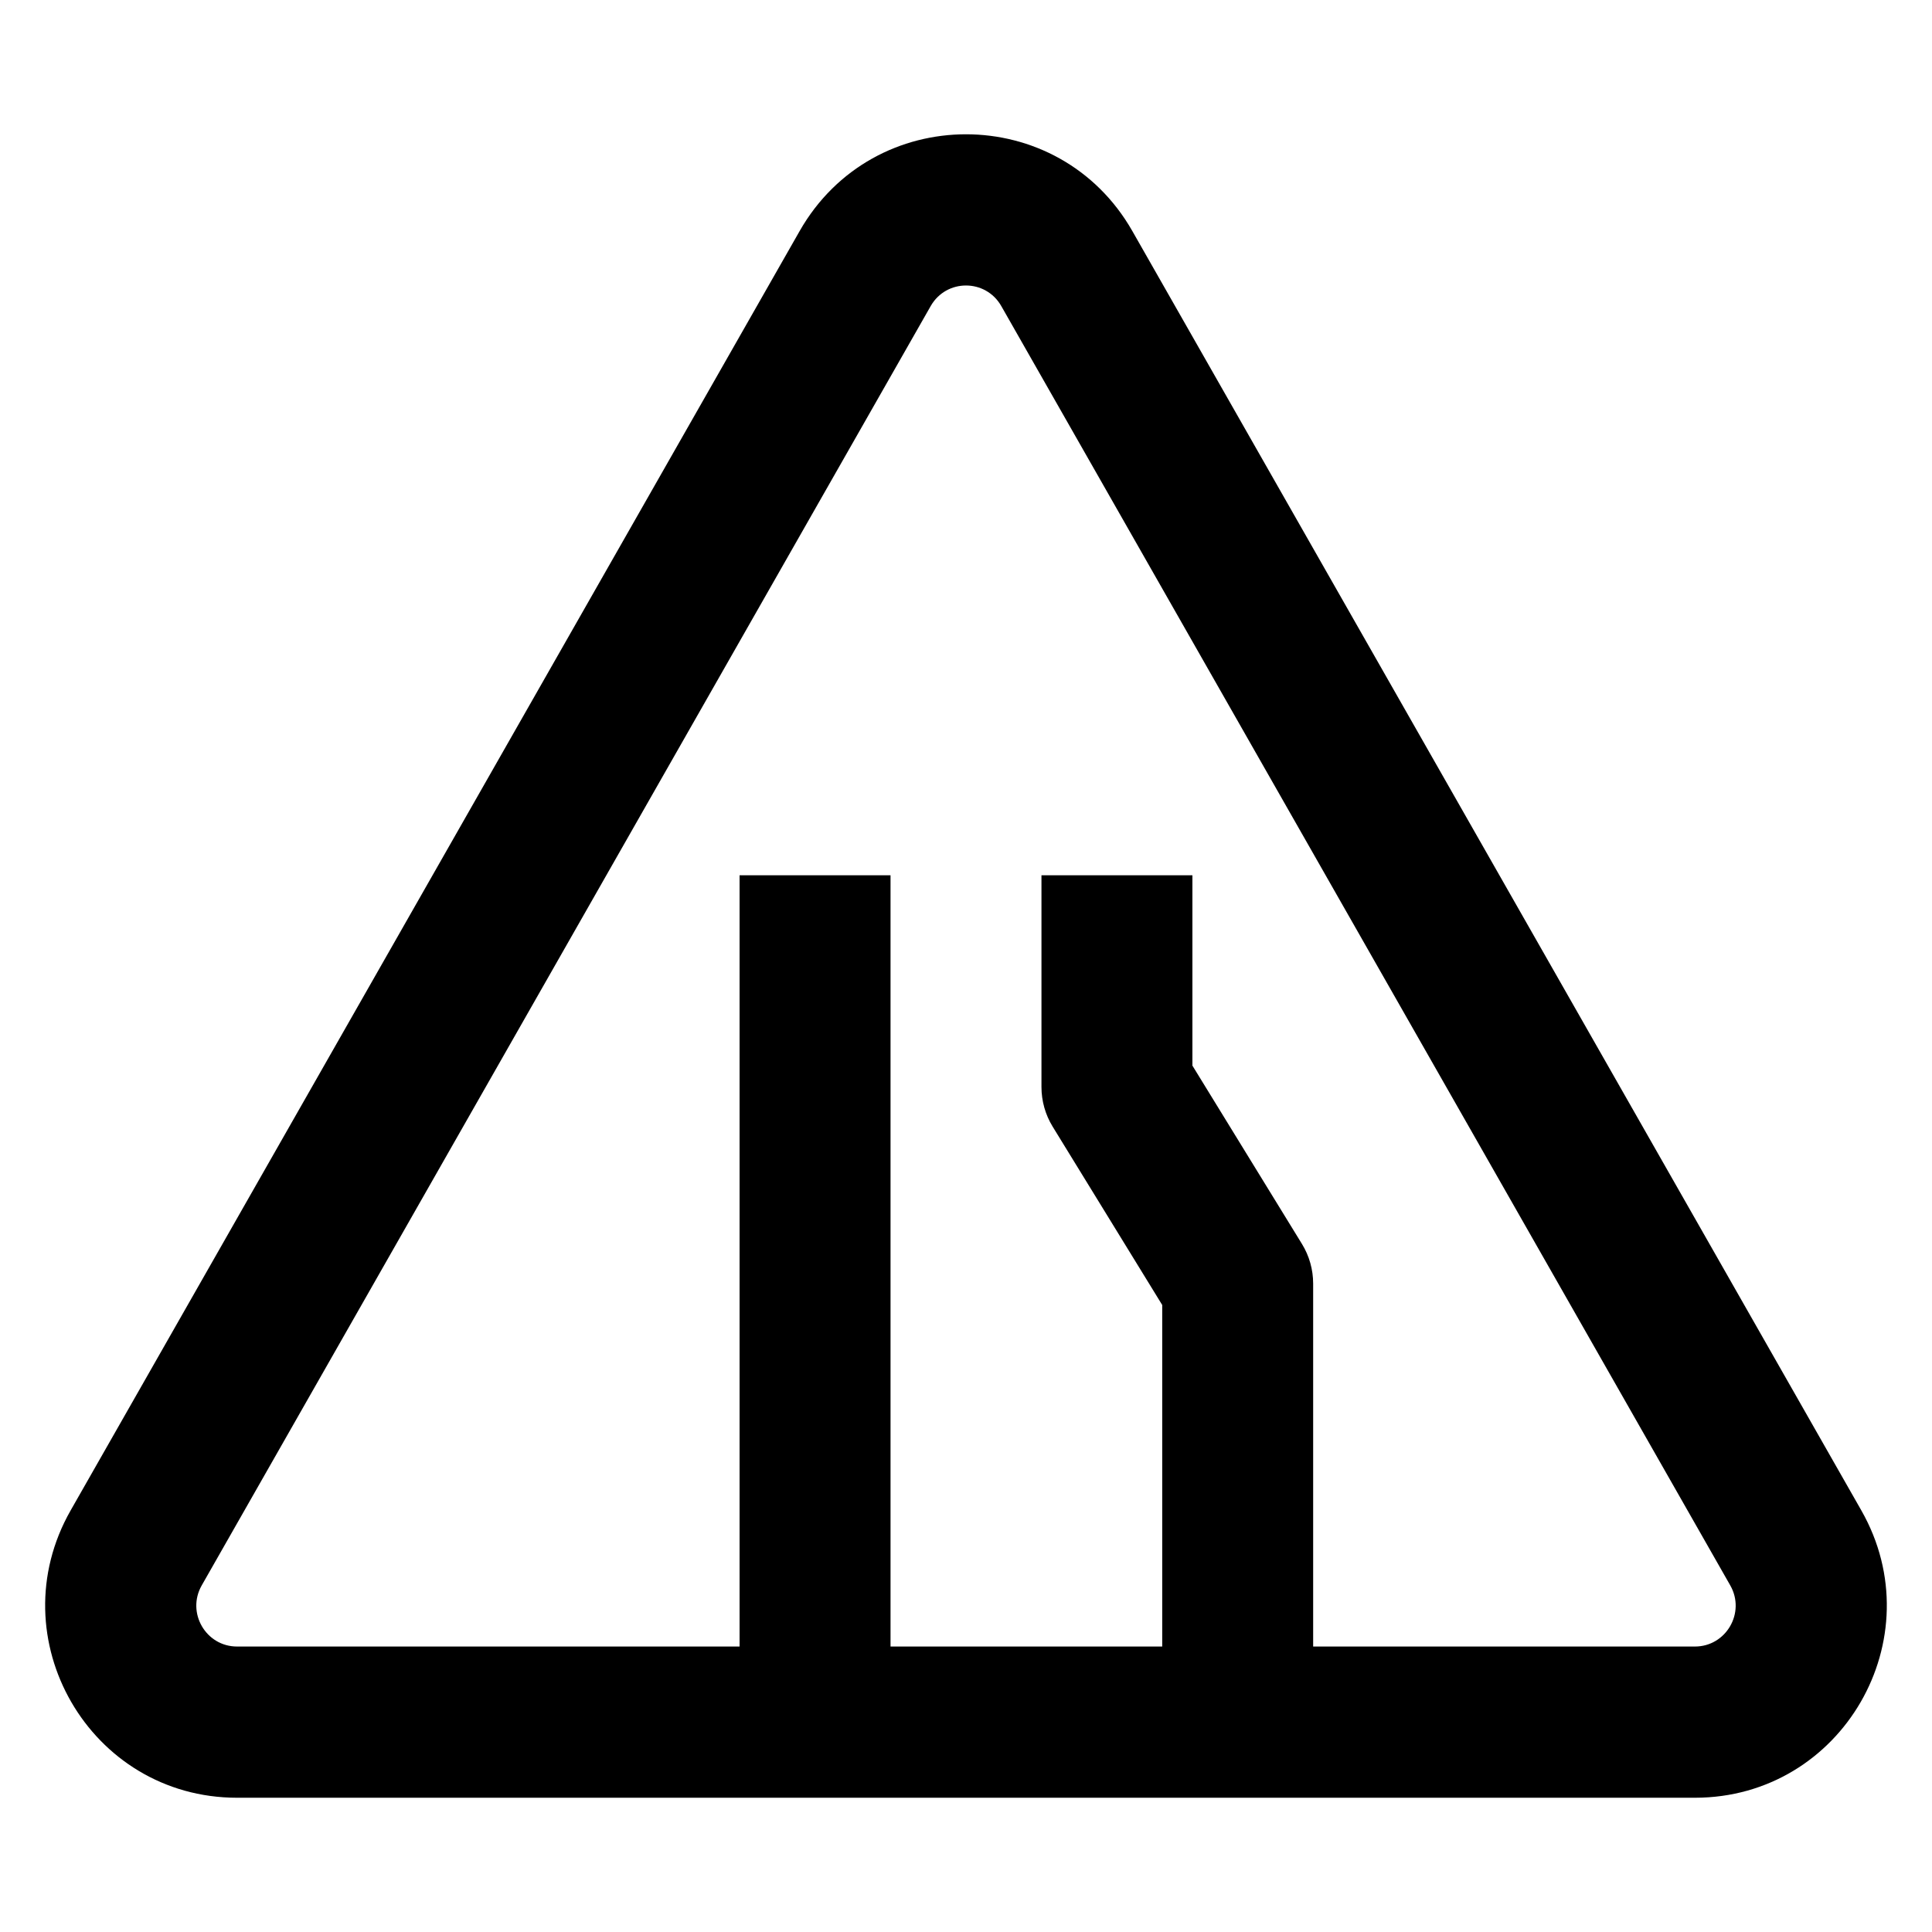
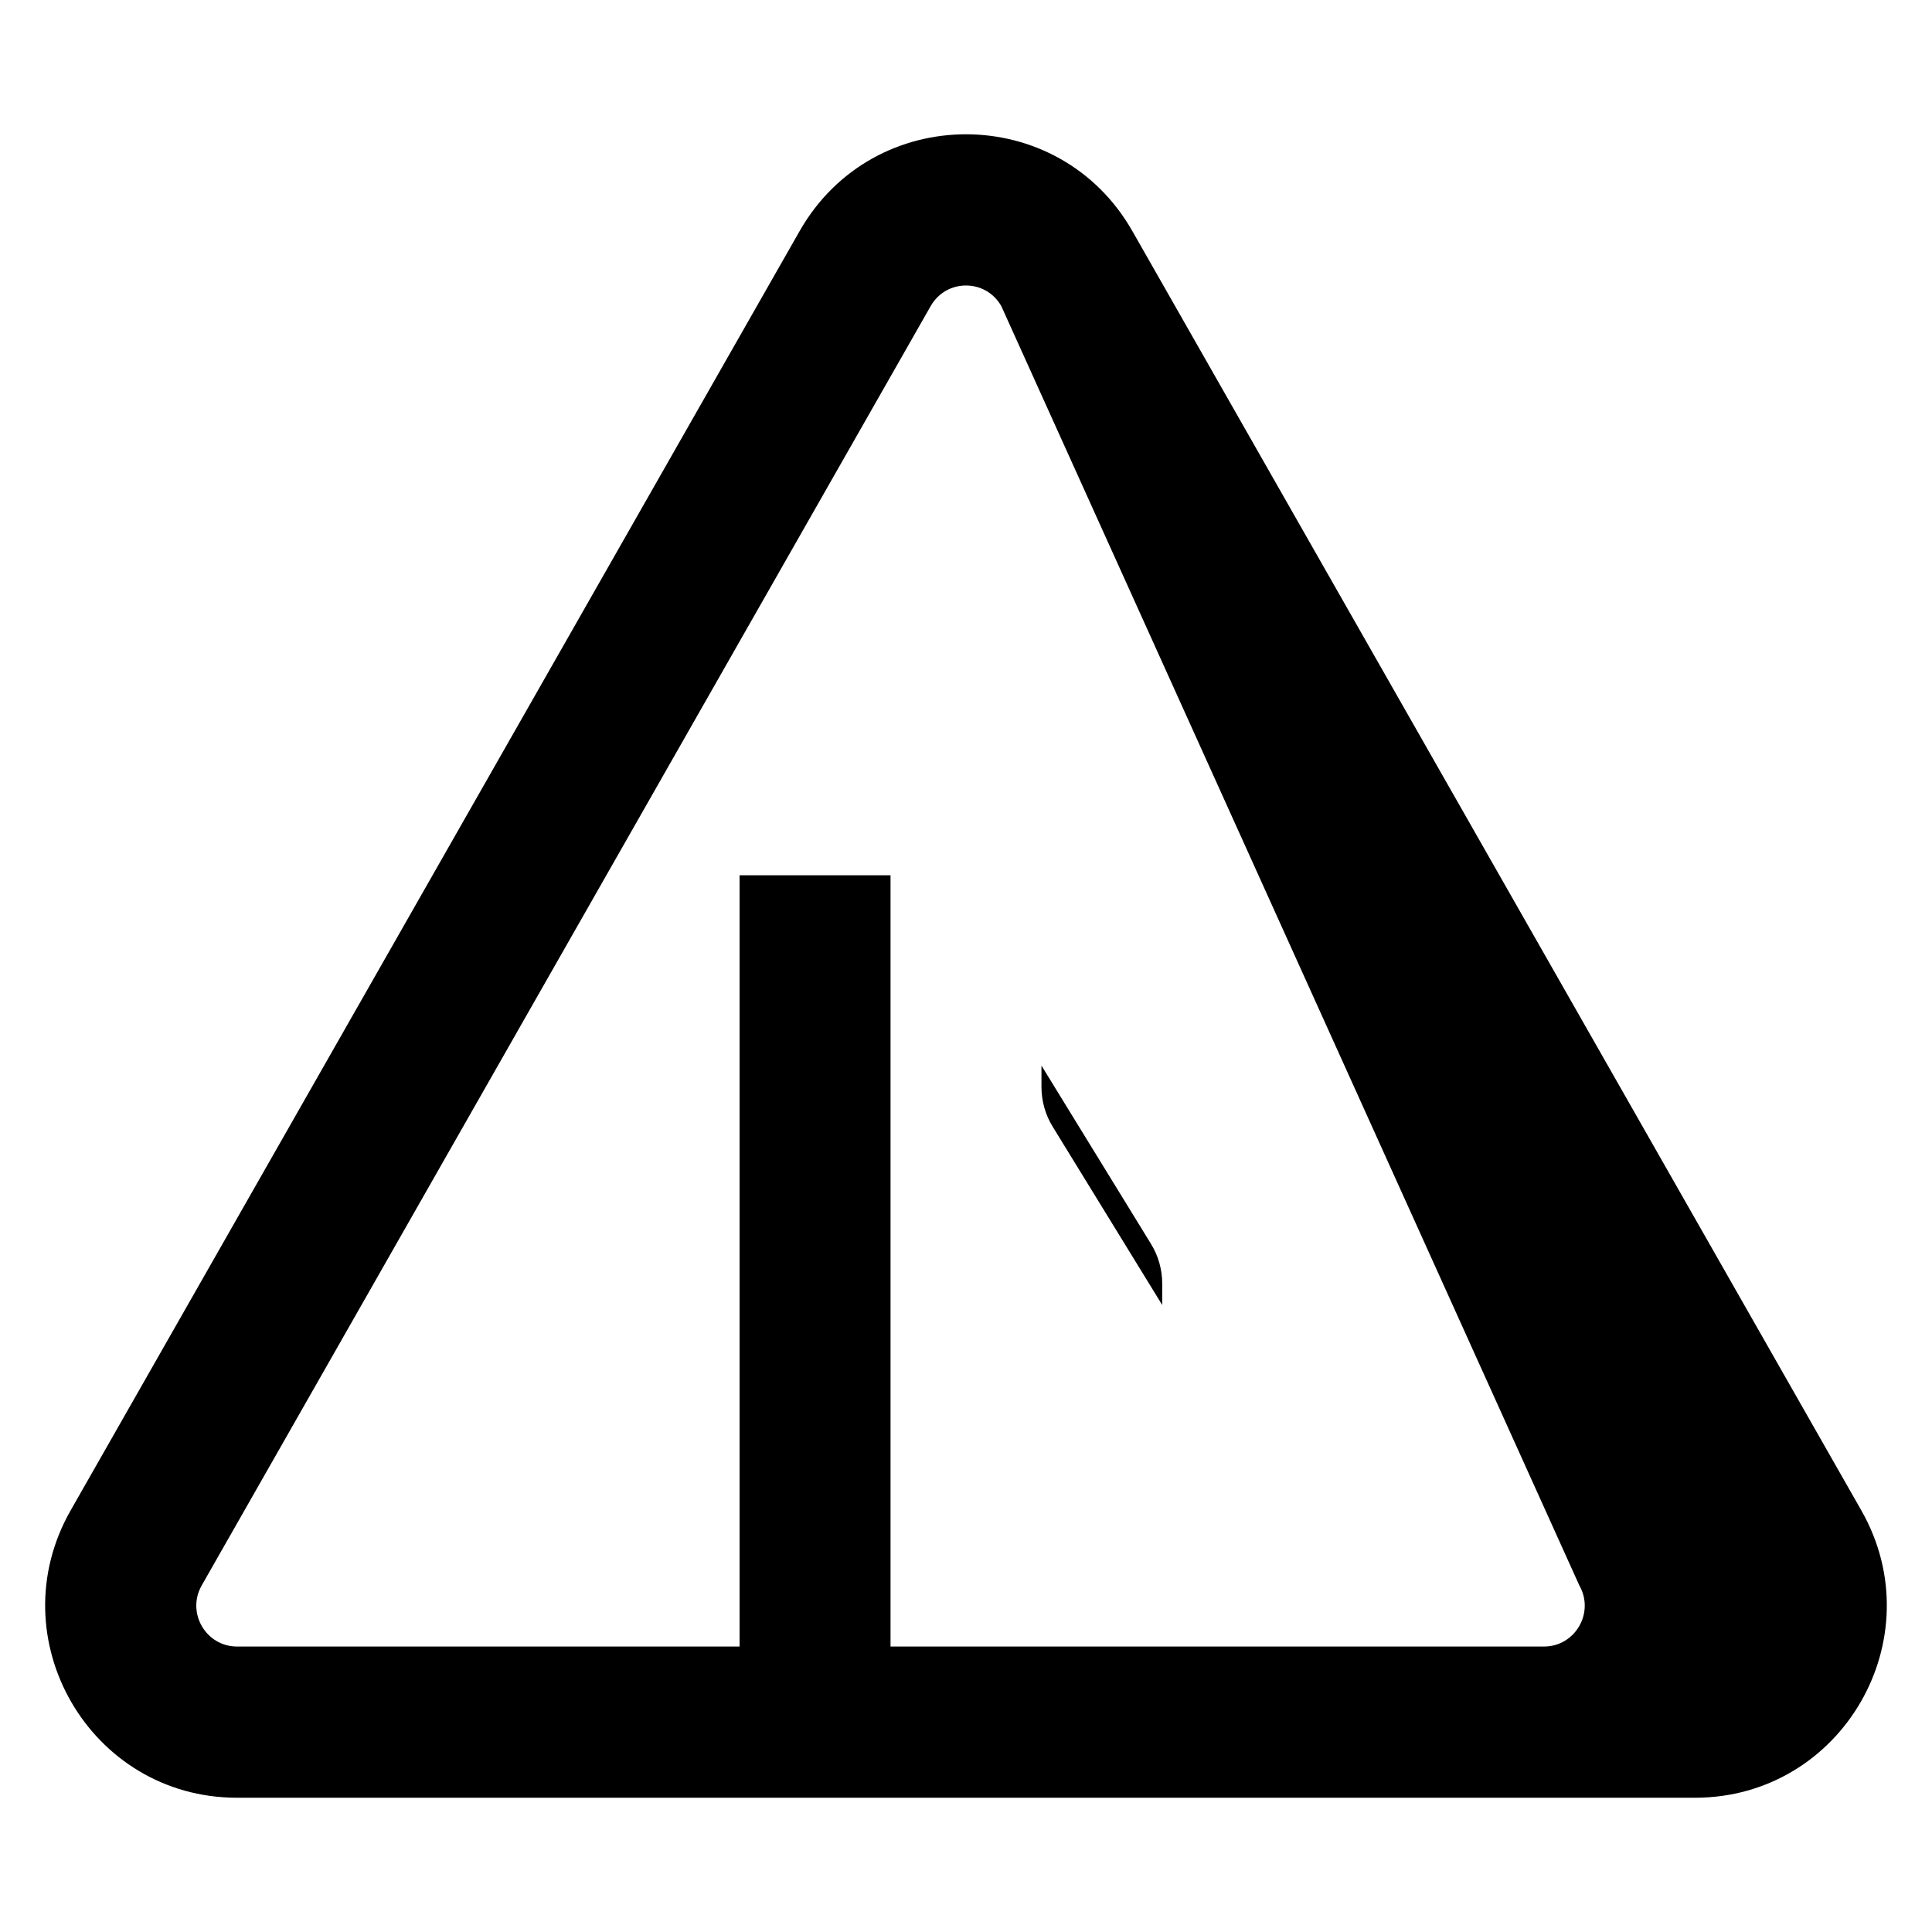
<svg xmlns="http://www.w3.org/2000/svg" fill="#000000" width="800px" height="800px" version="1.1" viewBox="144 144 512 512">
-   <path d="m409.35 225.11c-4.141-7.266-14.566-7.266-18.707 0l-193.18 339.03c-4.129 7.246 1.105 16.207 9.352 16.207h133.18v-204.39h40.004v204.39h72v-90.512l-29.035-47.27c-1.938-3.156-2.965-6.793-2.965-10.5v-56.105h40v50.434l29.035 47.27c1.938 3.156 2.965 6.793 2.965 10.5v96.184h101.18c8.246 0 13.484-8.961 9.355-16.207zm-53.445-19.867c19.492-34.207 68.691-34.207 88.184 0l193.18 339.03c19.32 33.906-5.074 76.148-44.094 76.148h-386.36c-39.02 0-63.41-42.242-44.094-76.148z" fill-rule="evenodd" />
+   <path d="m409.35 225.11c-4.141-7.266-14.566-7.266-18.707 0l-193.18 339.03c-4.129 7.246 1.105 16.207 9.352 16.207h133.18v-204.39h40.004v204.39h72v-90.512l-29.035-47.27c-1.938-3.156-2.965-6.793-2.965-10.5v-56.105v50.434l29.035 47.27c1.938 3.156 2.965 6.793 2.965 10.5v96.184h101.18c8.246 0 13.484-8.961 9.355-16.207zm-53.445-19.867c19.492-34.207 68.691-34.207 88.184 0l193.18 339.03c19.32 33.906-5.074 76.148-44.094 76.148h-386.36c-39.02 0-63.41-42.242-44.094-76.148z" fill-rule="evenodd" />
</svg>